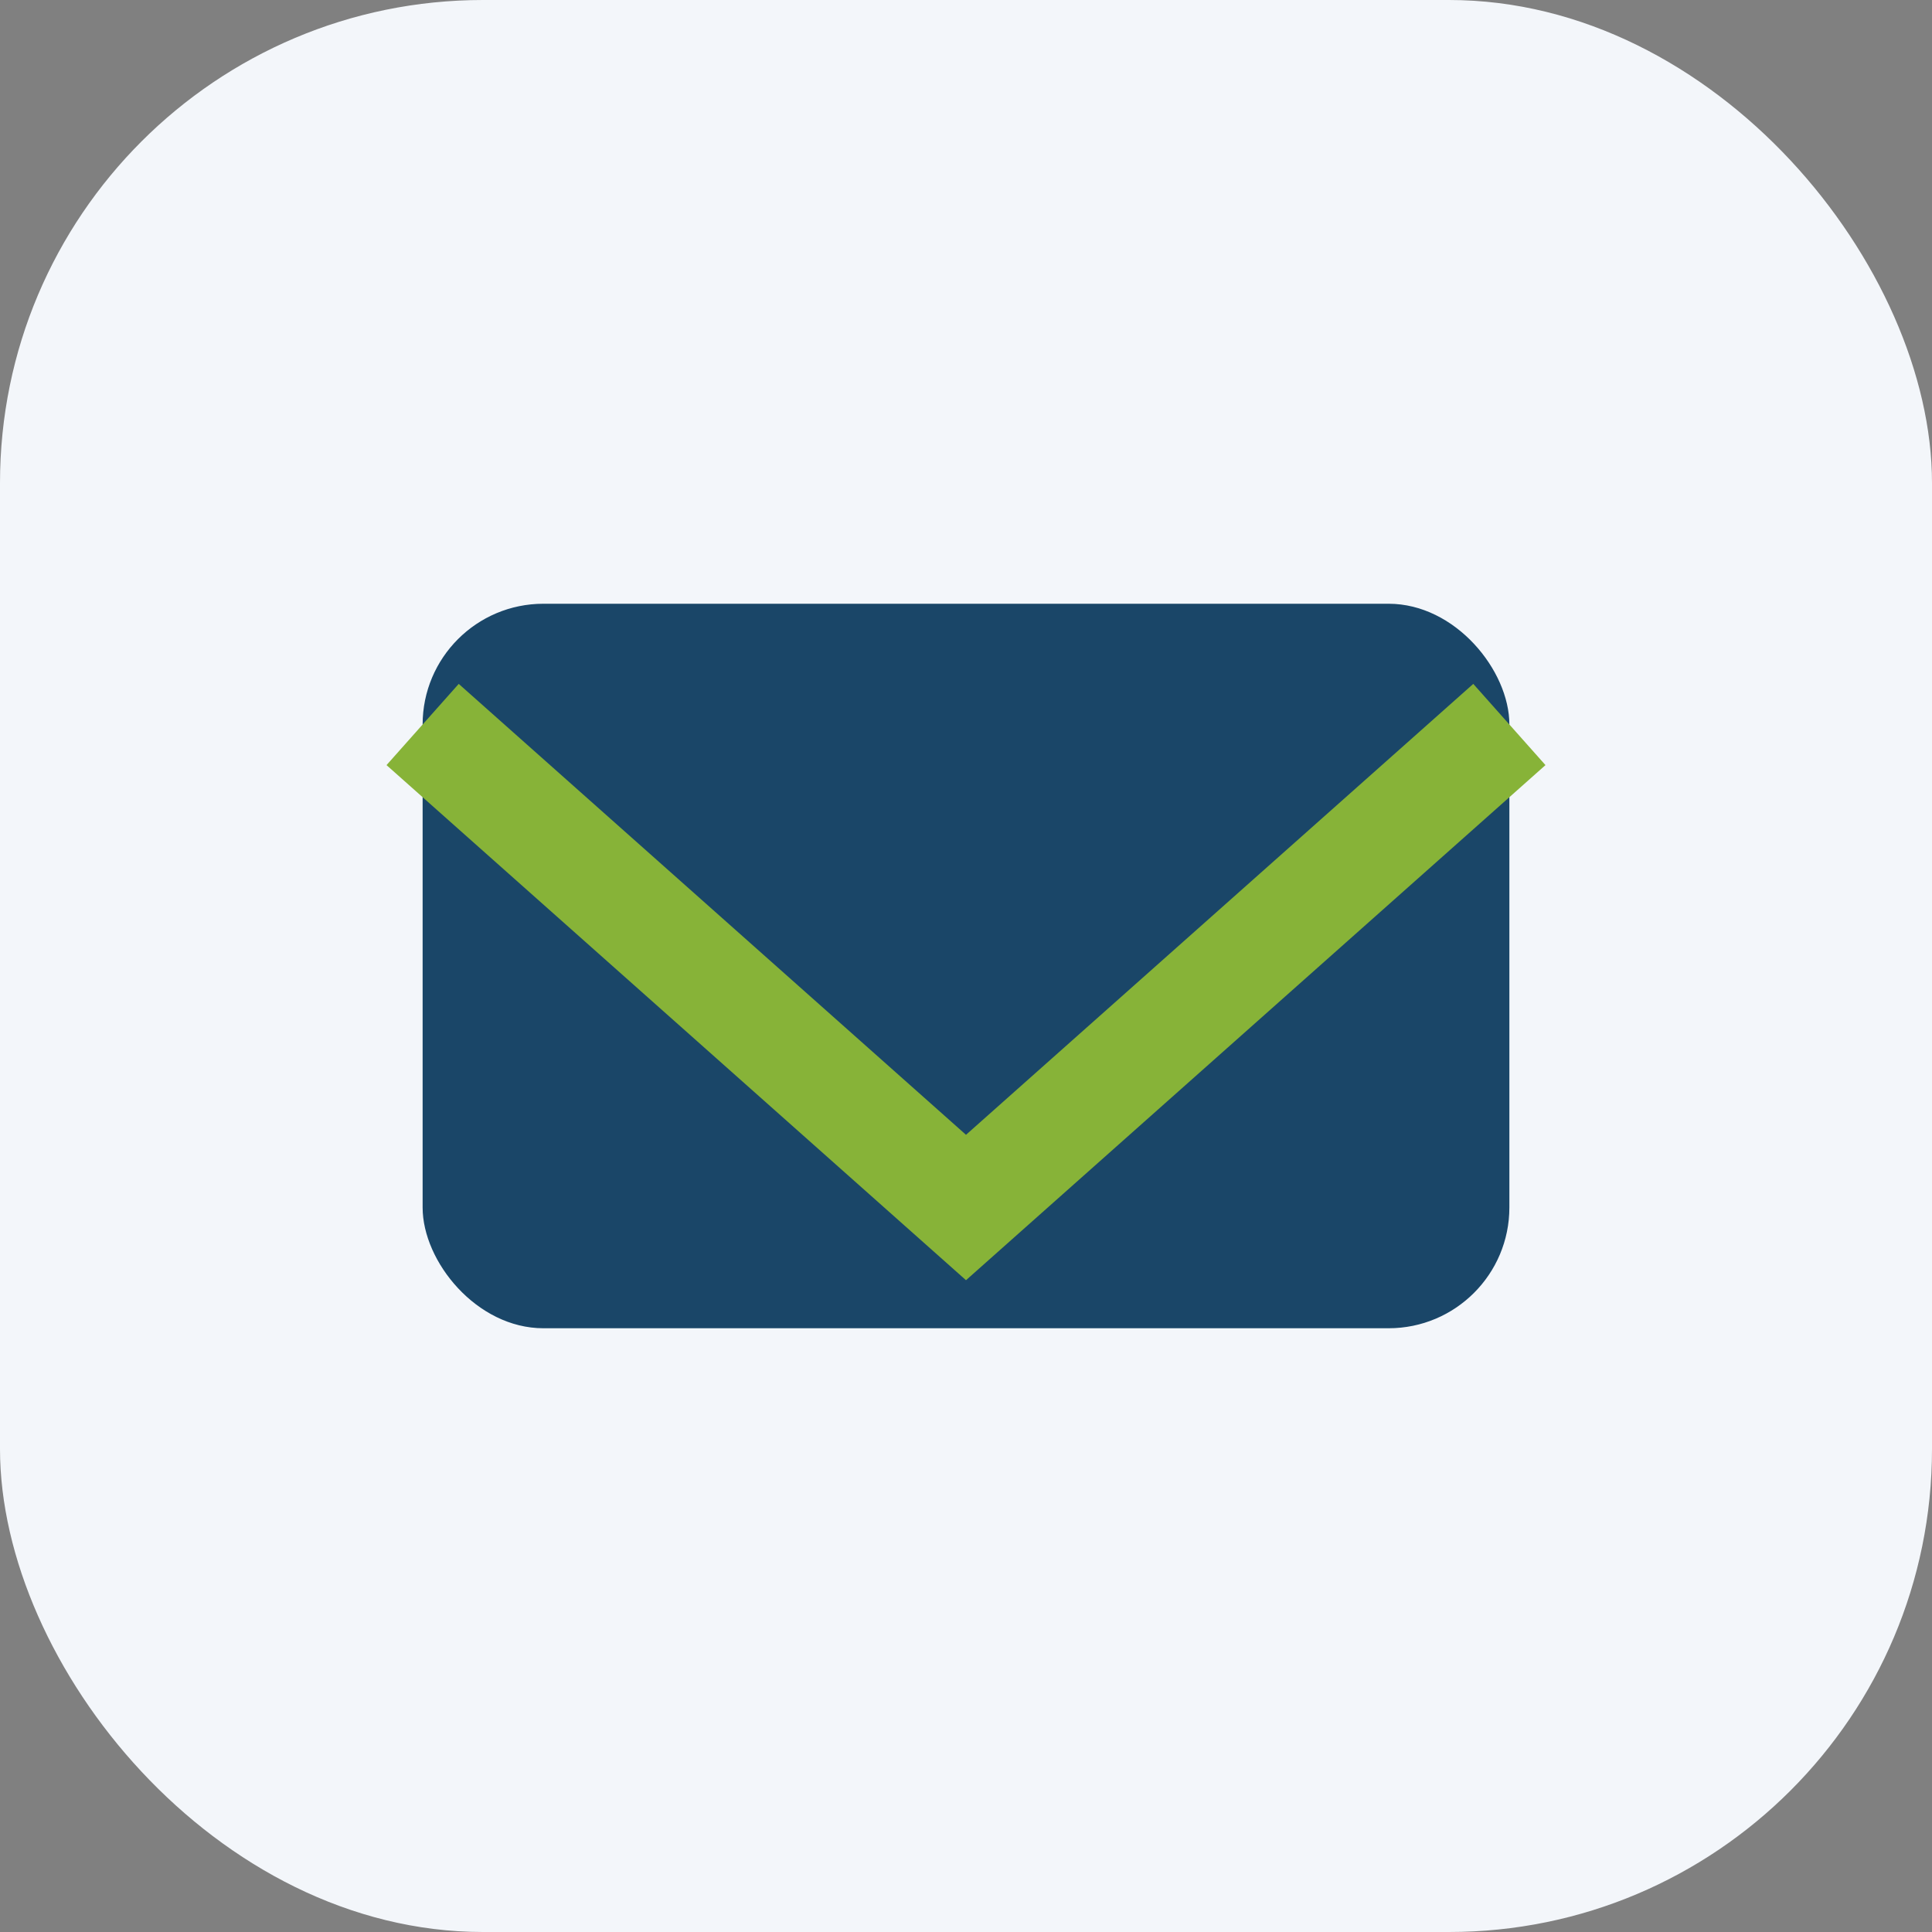
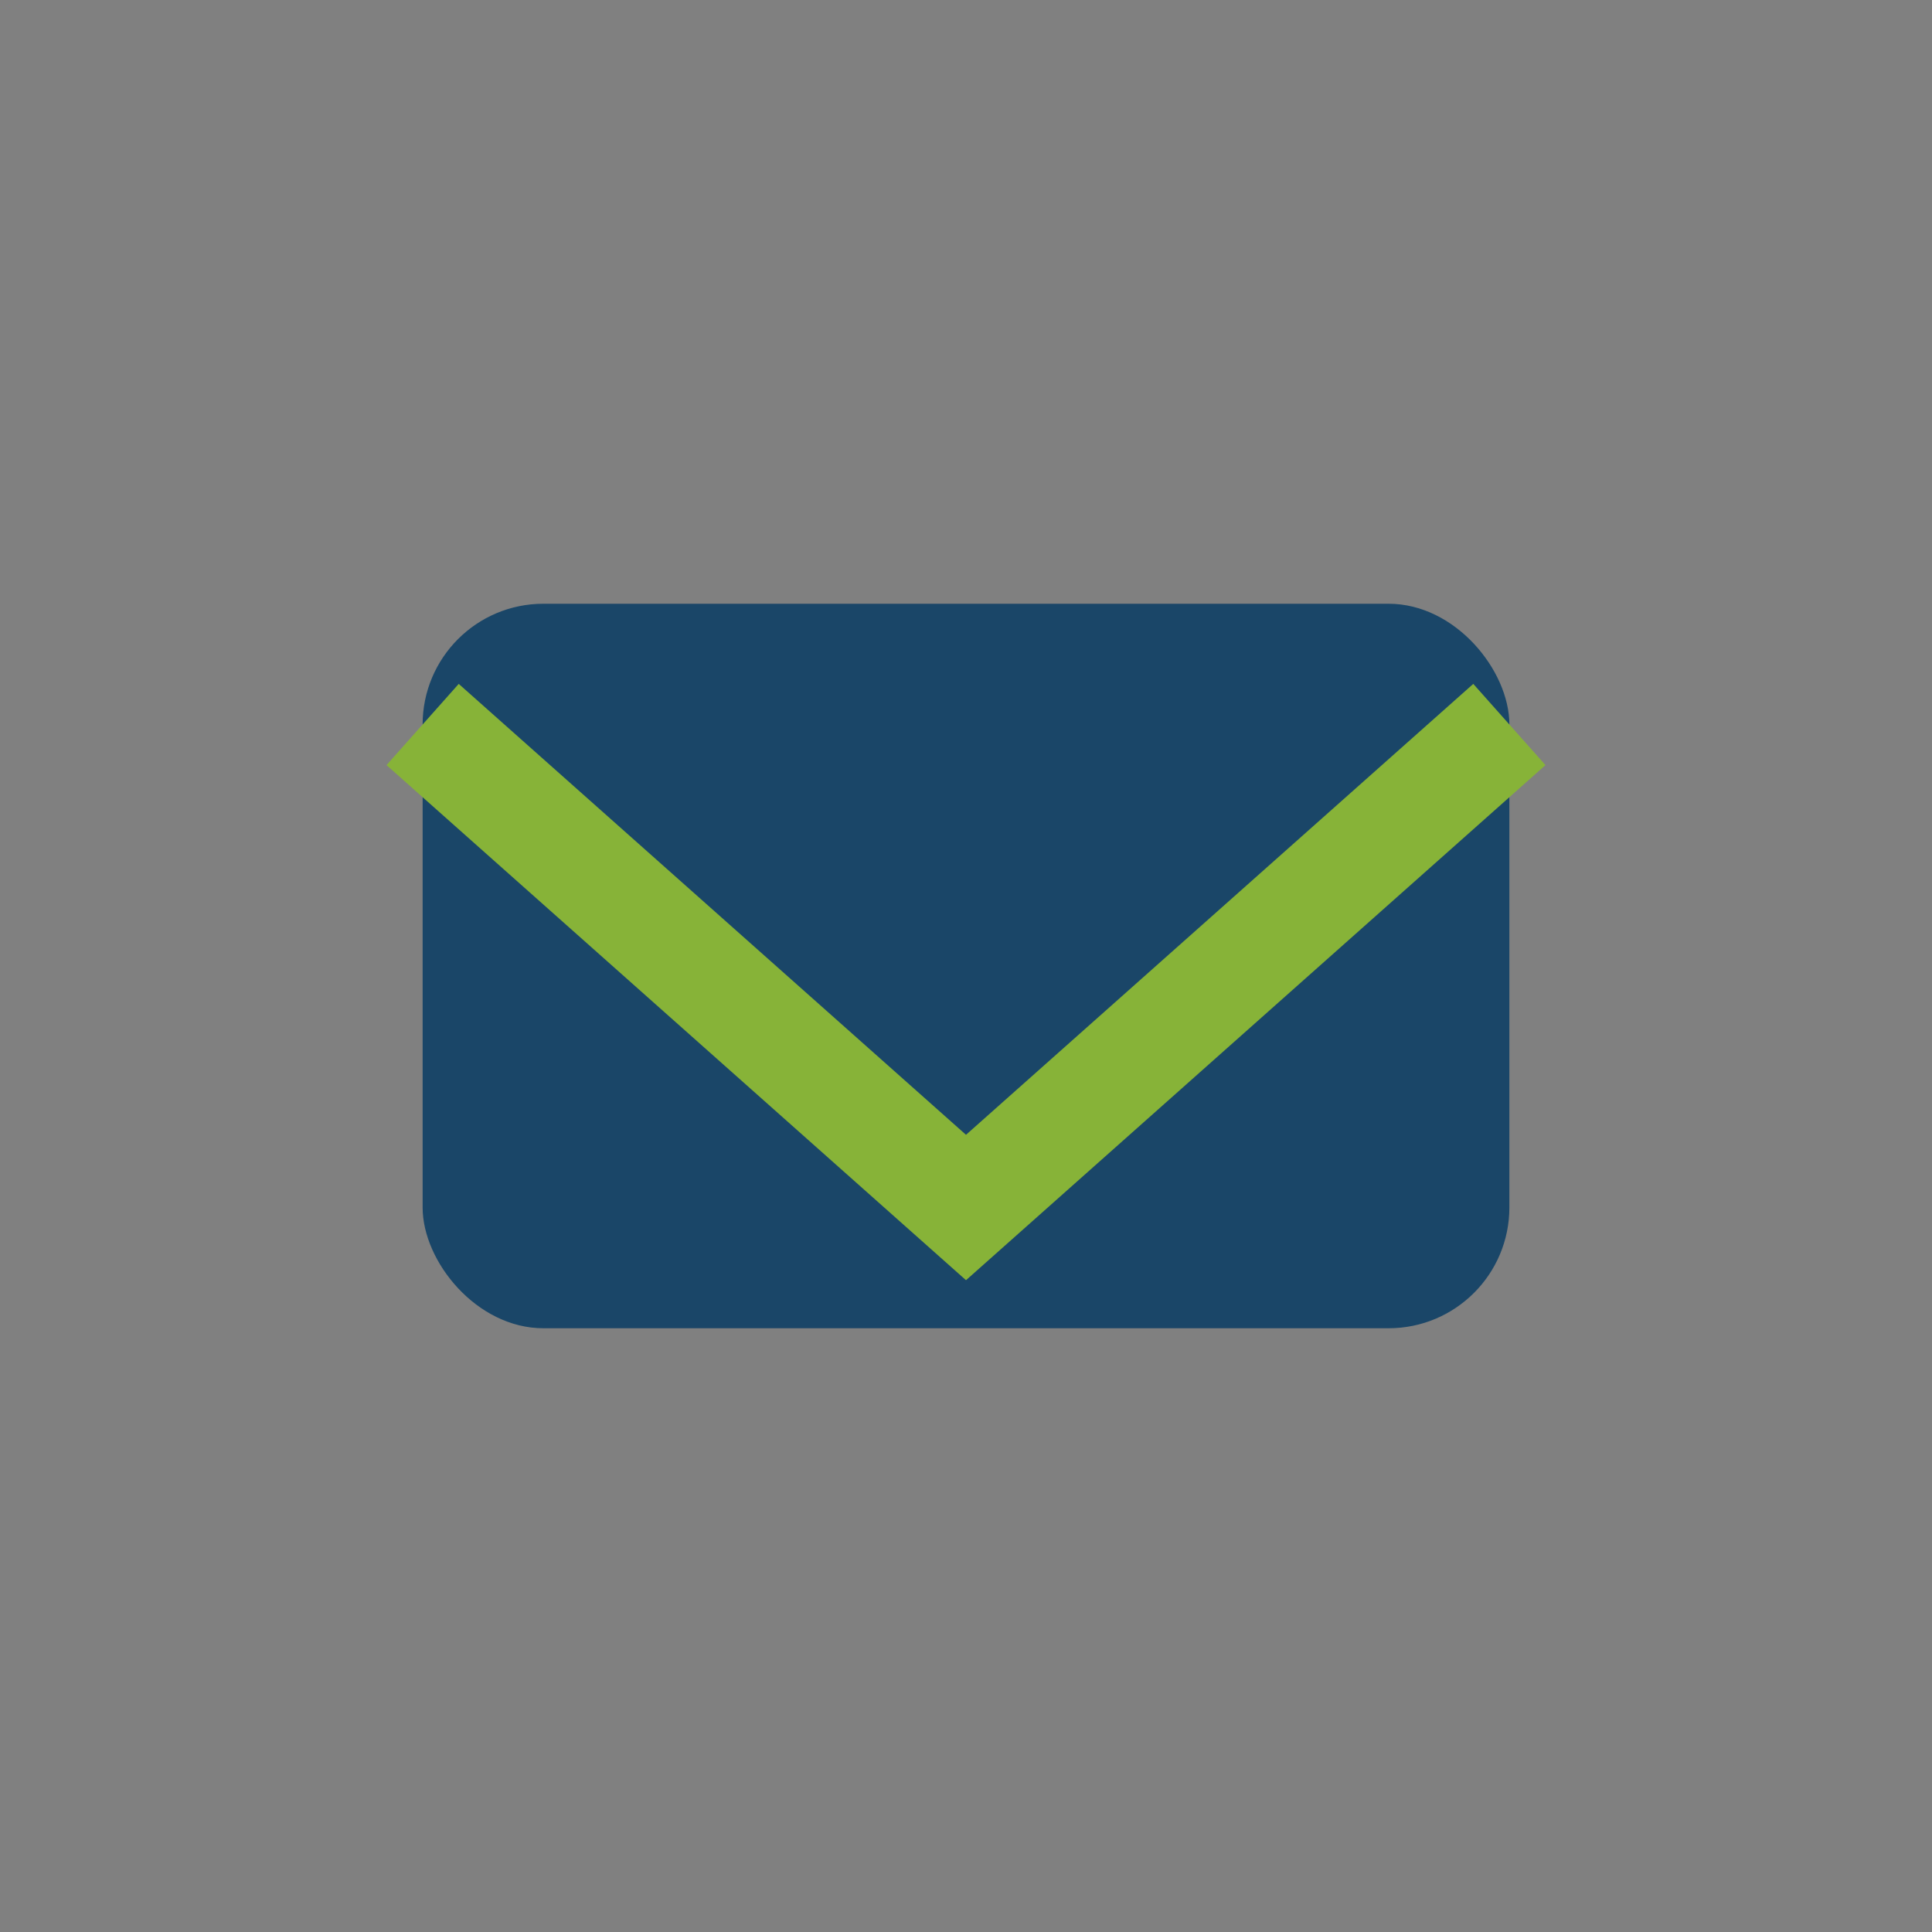
<svg xmlns="http://www.w3.org/2000/svg" width="32" height="32" viewBox="0 0 32 32">
  <rect x="0" y="0" width="32" height="32" fill="#808080" stroke="none" />
-   <rect width="32" height="32" rx="8" fill="#F3F6FA" />
  <rect x="7" y="10" width="18" height="12" rx="2" fill="#1A4668" />
  <polyline points="7,12 16,20 25,12" fill="none" stroke="#87B338" stroke-width="1.8" />
</svg>